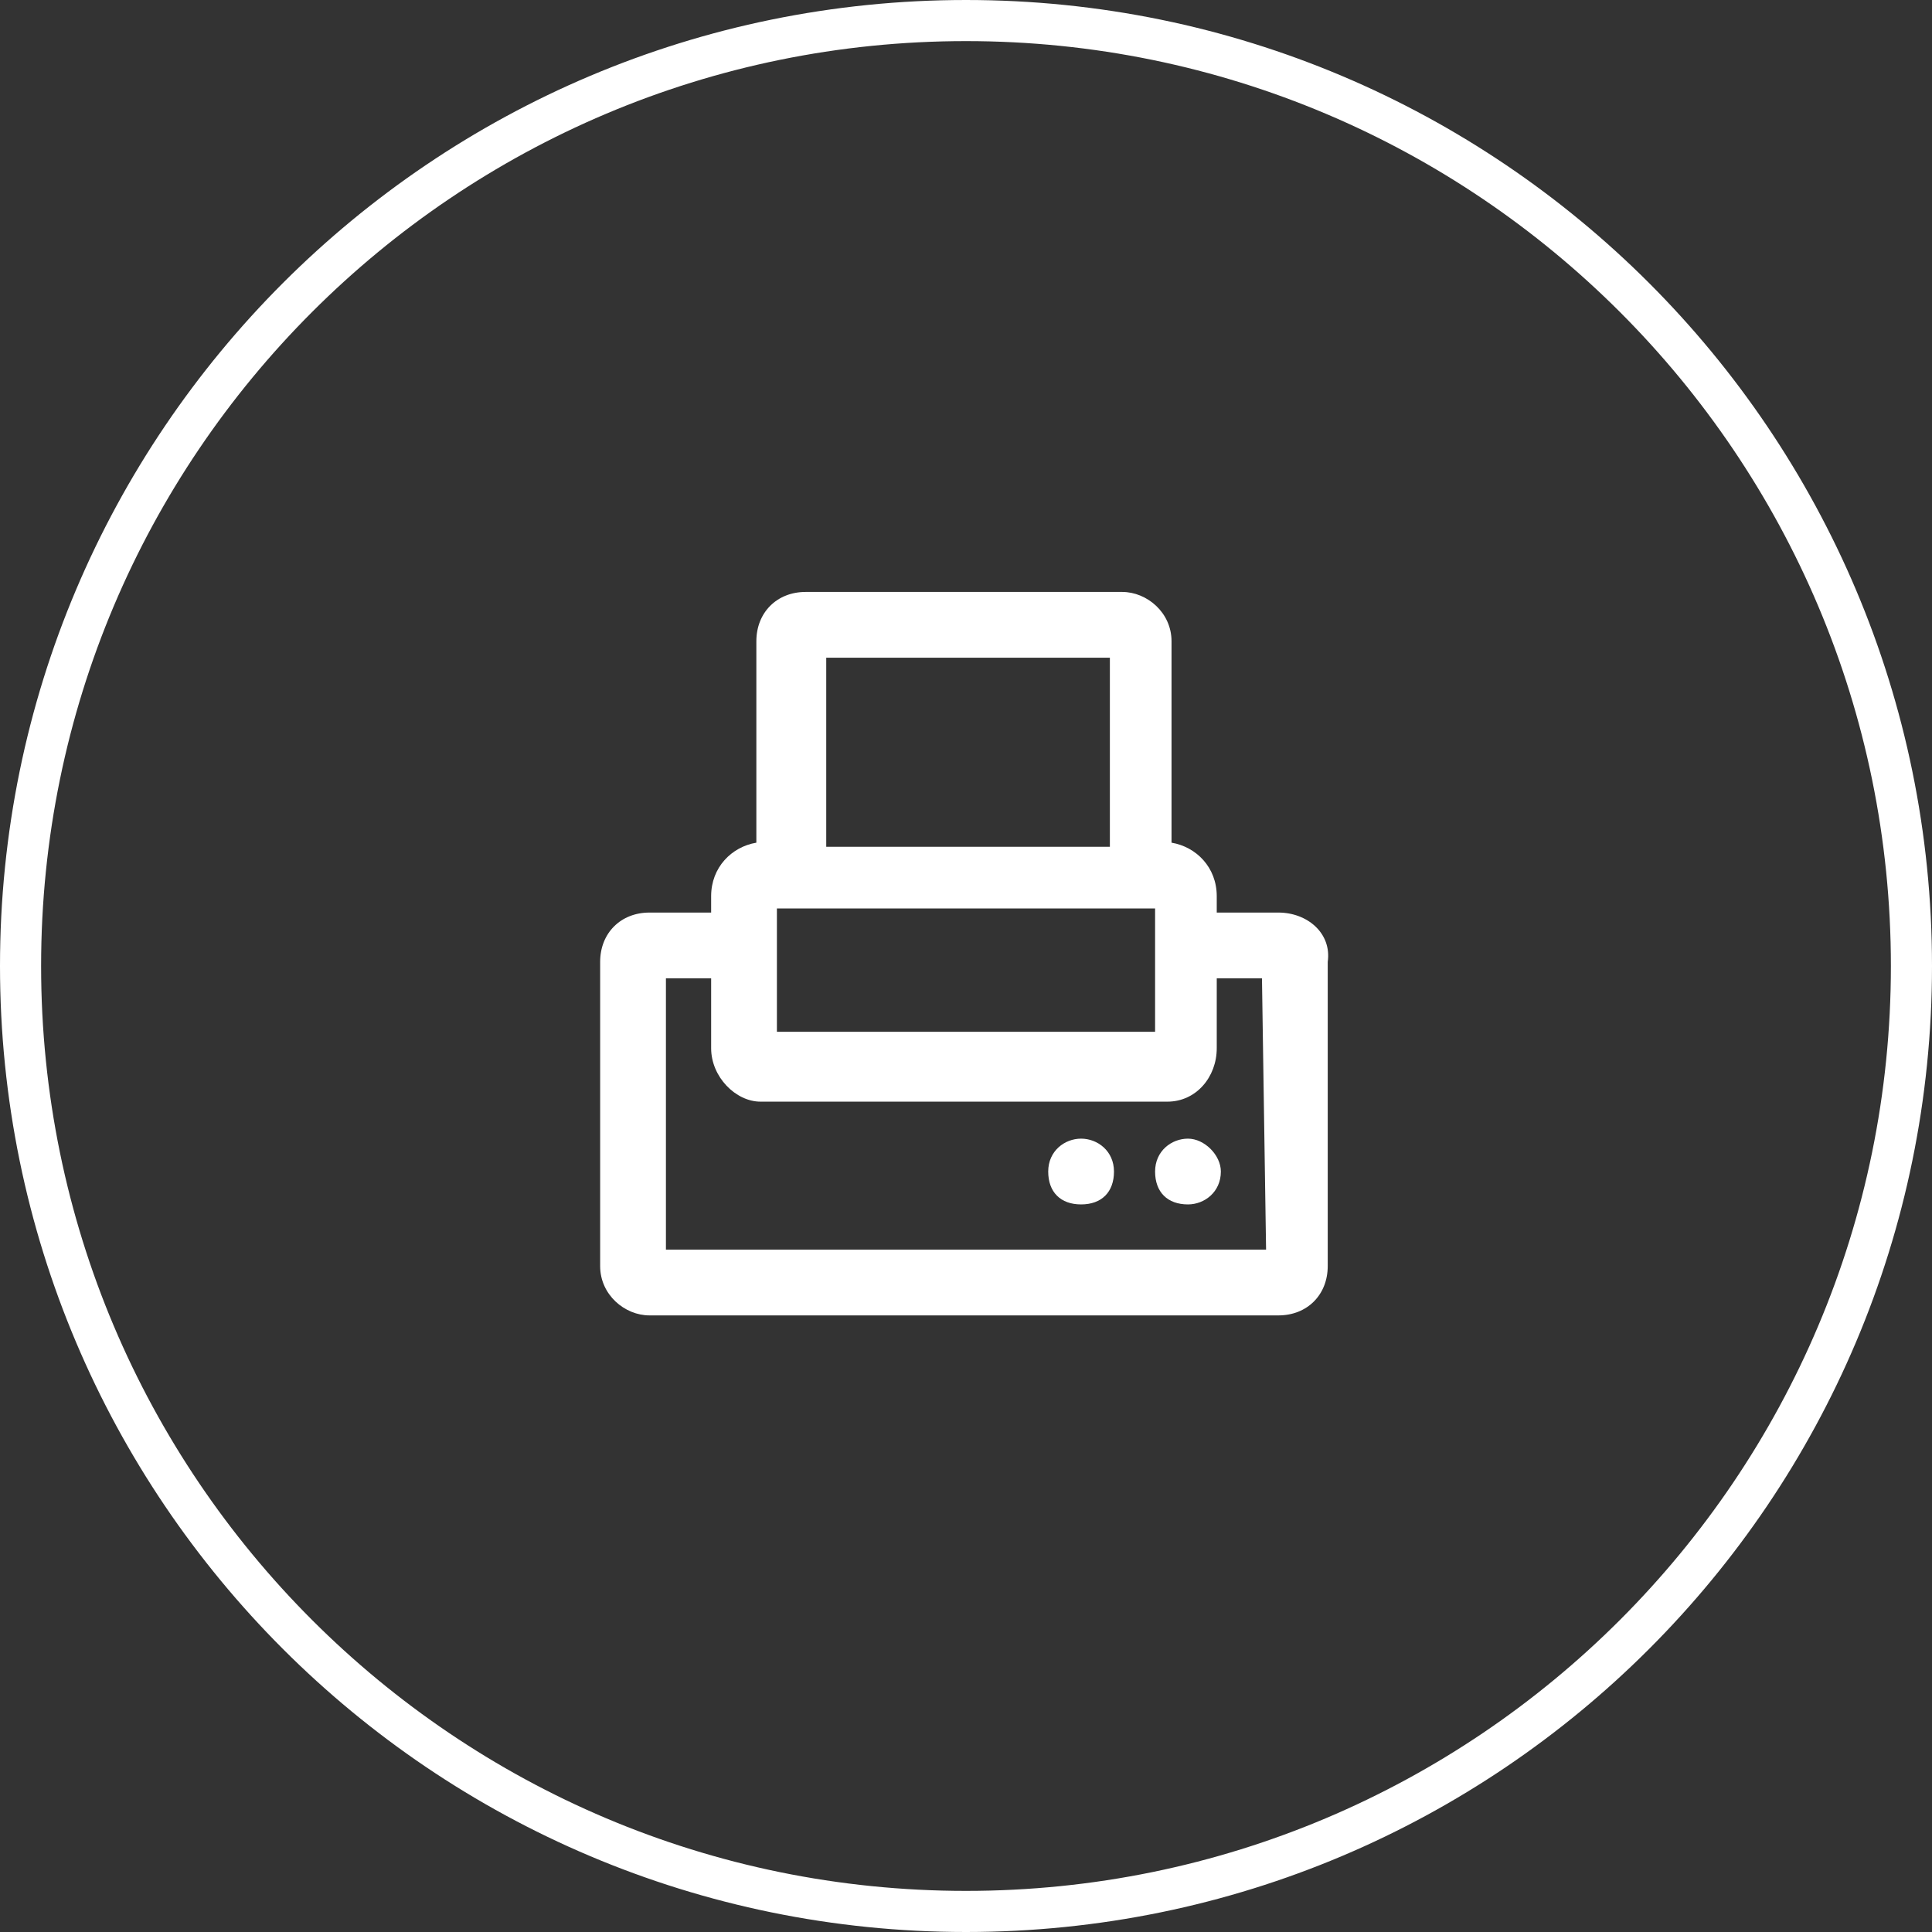
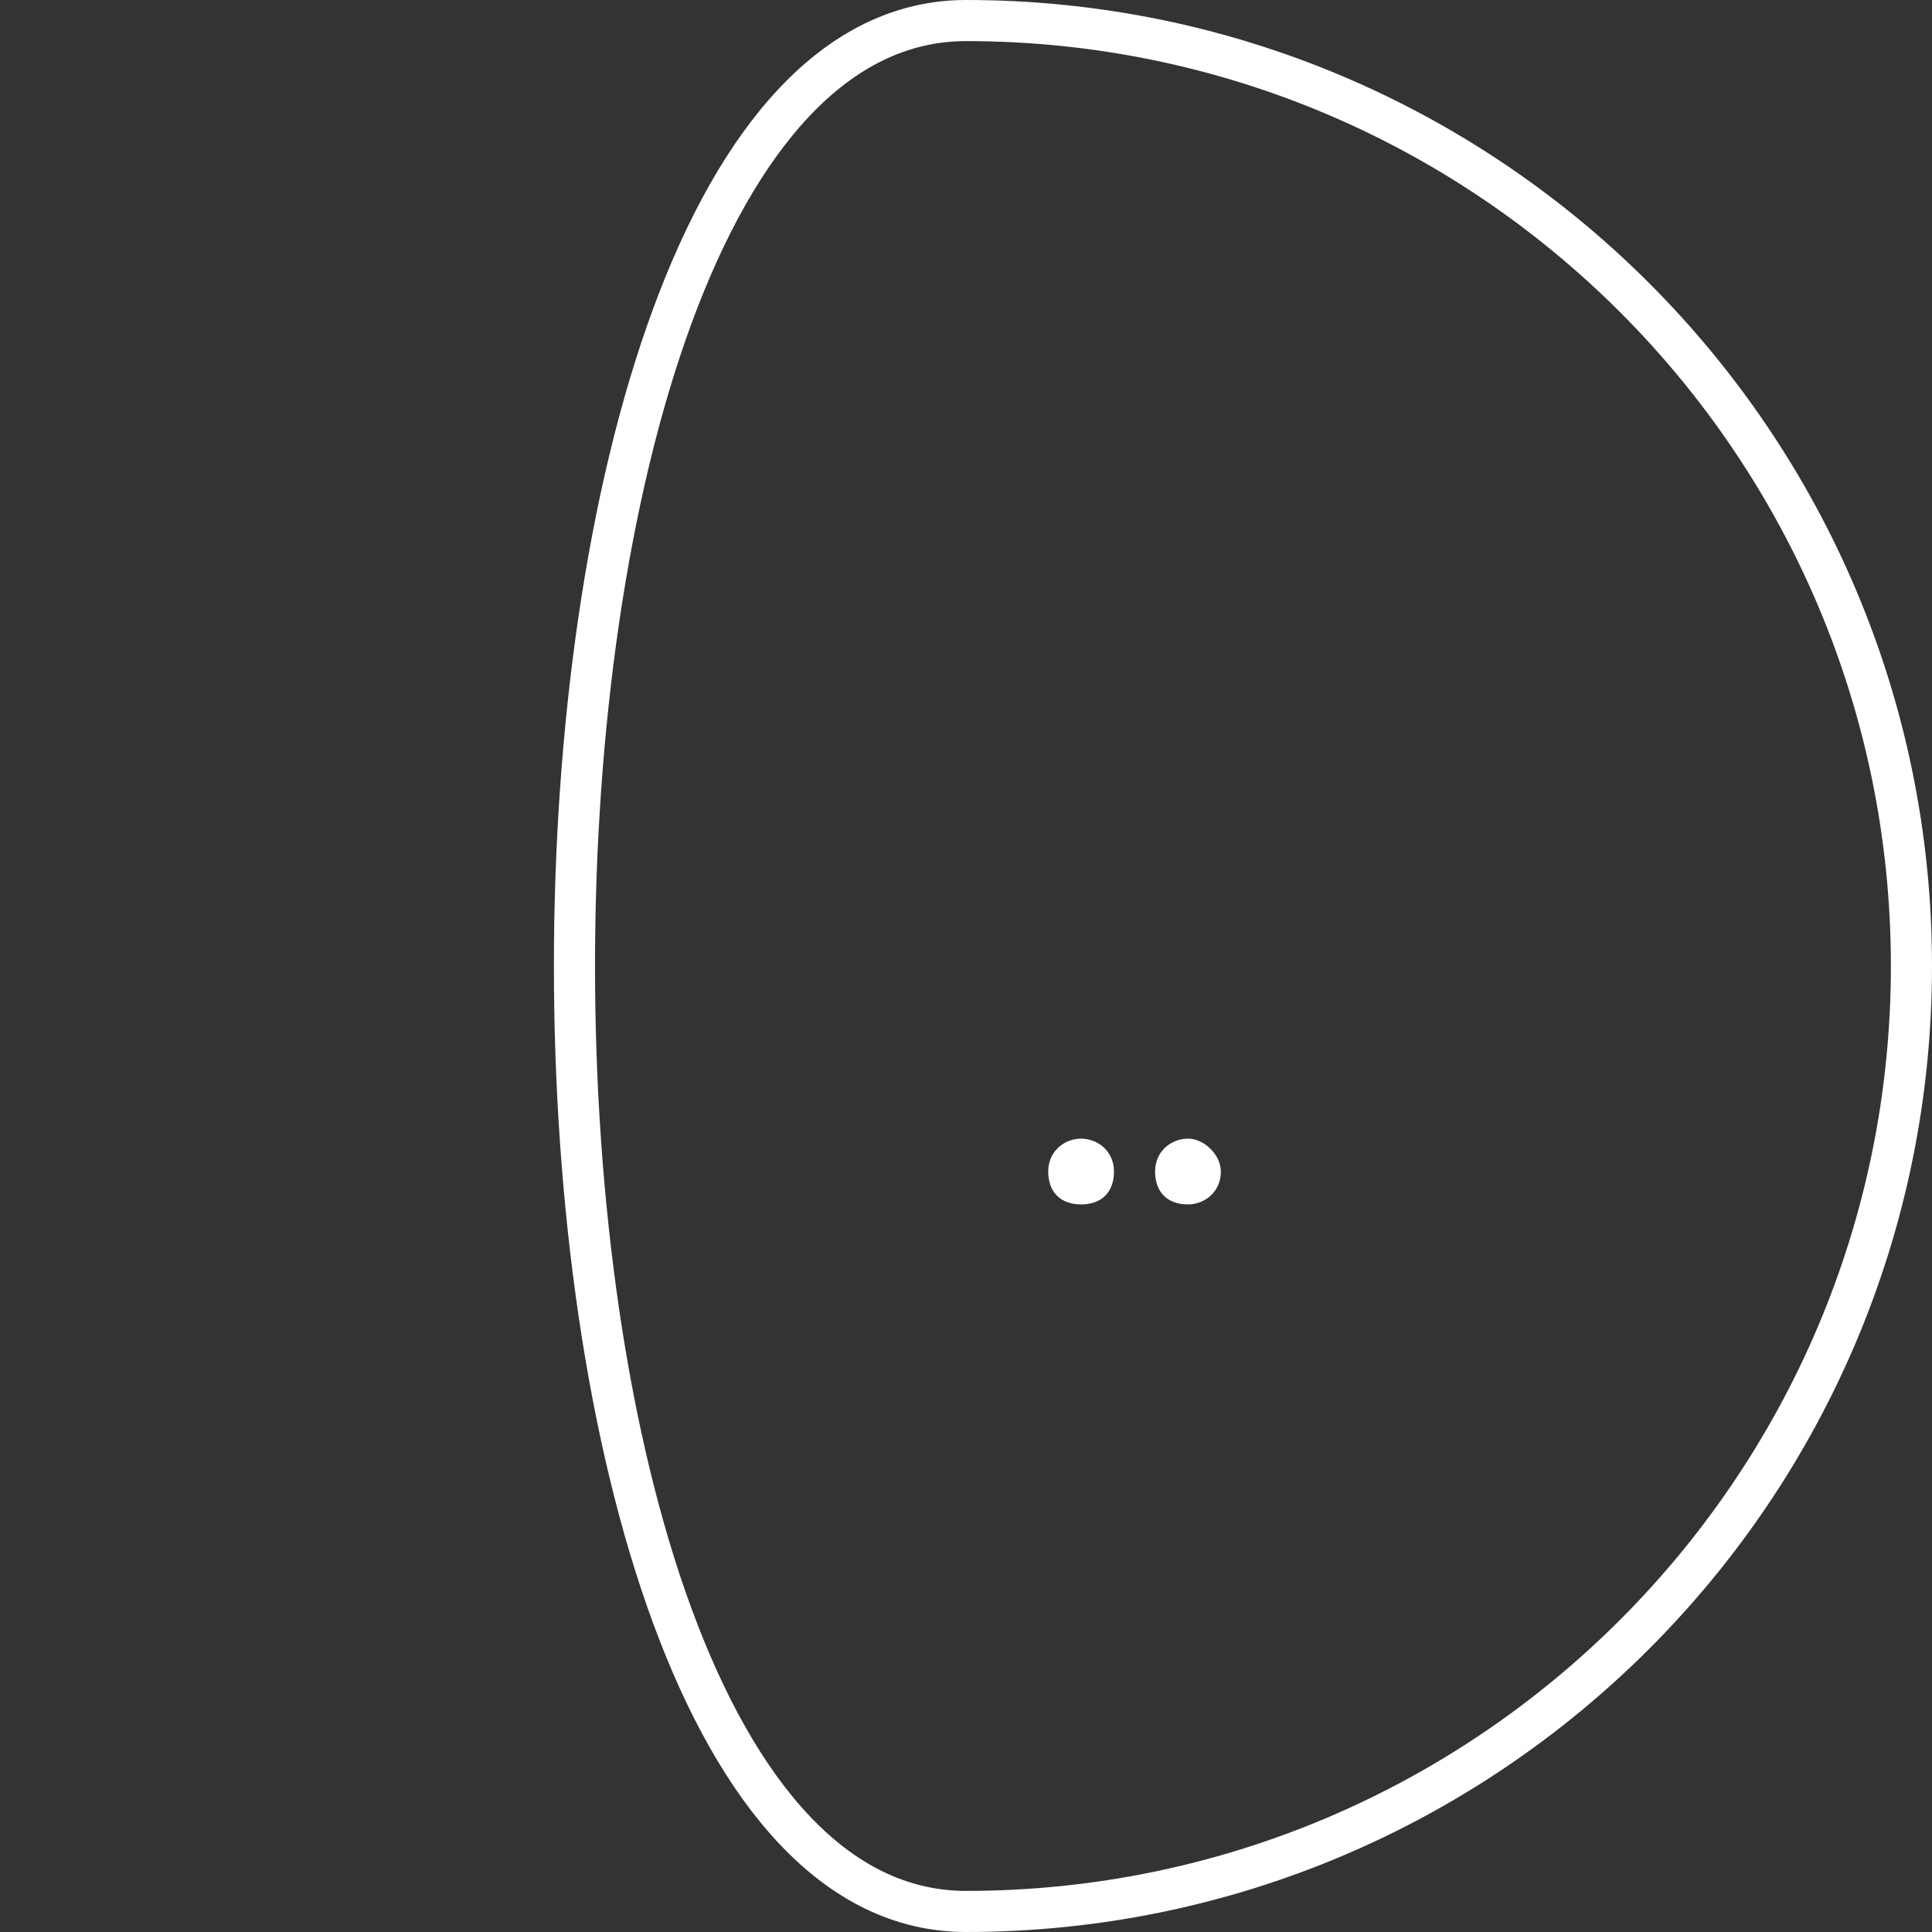
<svg xmlns="http://www.w3.org/2000/svg" version="1.1" id="图层_1" x="0px" y="0px" viewBox="0 0 47 47" style="enable-background:new 0 0 47 47;" xml:space="preserve">
  <rect x="0" y="0" width="47" height="47" fill="#333333" stroke="none" />
  <style type="text/css">
	.st0{fill:none;stroke:#FFFFFF;stroke-miterlimit:10;}
	.st1{fill:#FFFFFF;}
</style>
-   <path class="st0" d="M23.5,46.5c12.7,0,23-10.3,23-23s-10.3-23-23-23s-23,10.3-23,23S10.8,46.5,23.5,46.5z" />
-   <path class="st1" d="M31.1,22.2h-1.5v-0.4c0-0.7-0.5-1.2-1.1-1.3v-4.9c0-0.7-0.6-1.2-1.2-1.2h-7.7c-0.7,0-1.2,0.5-1.2,1.2v4.9  c-0.6,0.1-1.1,0.6-1.1,1.3v0.4h-1.5c-0.7,0-1.2,0.5-1.2,1.2v7.4c0,0.7,0.6,1.2,1.2,1.2h15.3c0.7,0,1.2-0.5,1.2-1.2v-7.4  C32.4,22.7,31.8,22.2,31.1,22.2z M20.1,16H27v4.6h-6.9V16z M18.9,22.1h9.2v3h-9.2C18.9,25.1,18.9,22.1,18.9,22.1z M30.8,30.4H16.2  v-6.6h1.1v1.7c0,0.7,0.6,1.3,1.2,1.3h9.9c0.7,0,1.2-0.6,1.2-1.3v-1.7h1.1L30.8,30.4L30.8,30.4z" />
+   <path class="st0" d="M23.5,46.5c12.7,0,23-10.3,23-23s-10.3-23-23-23S10.8,46.5,23.5,46.5z" />
  <path class="st1" d="M26.3,27.7c-0.4,0-0.8,0.3-0.8,0.8s0.3,0.8,0.8,0.8s0.8-0.3,0.8-0.8S26.7,27.7,26.3,27.7z M28.9,27.7  c-0.4,0-0.8,0.3-0.8,0.8s0.3,0.8,0.8,0.8c0.4,0,0.8-0.3,0.8-0.8C29.7,28.1,29.3,27.7,28.9,27.7z" />
</svg>